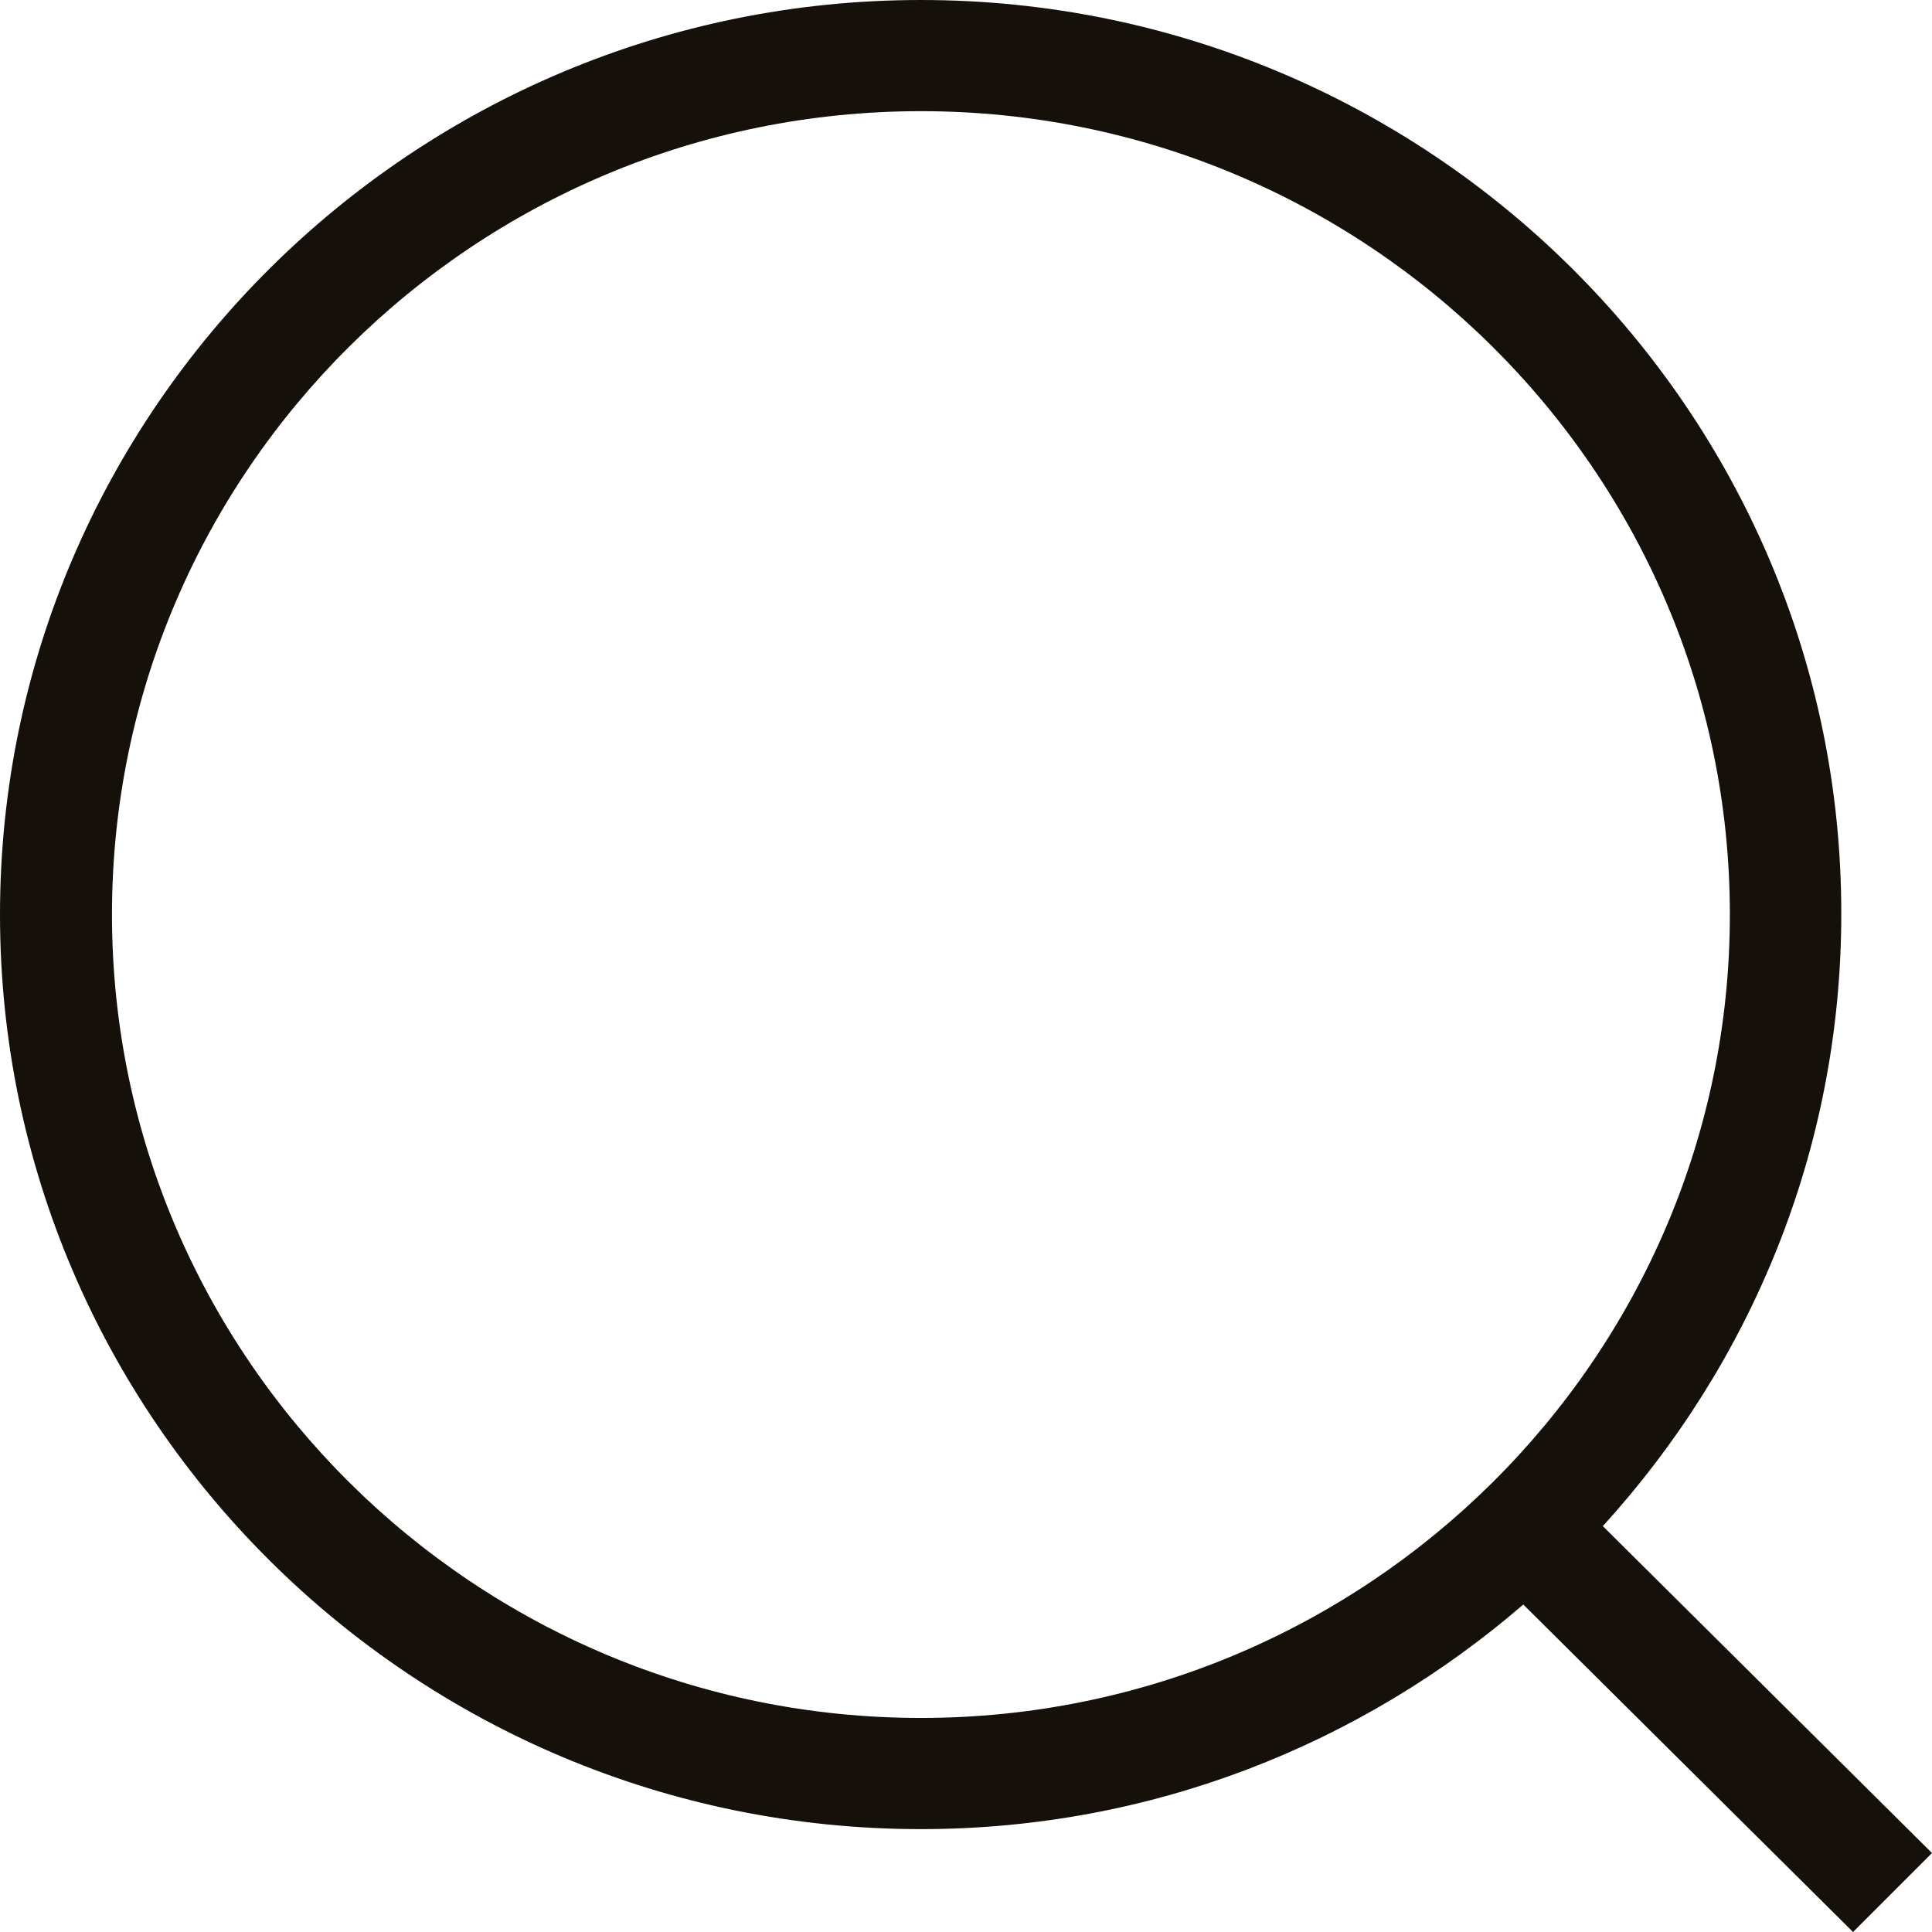
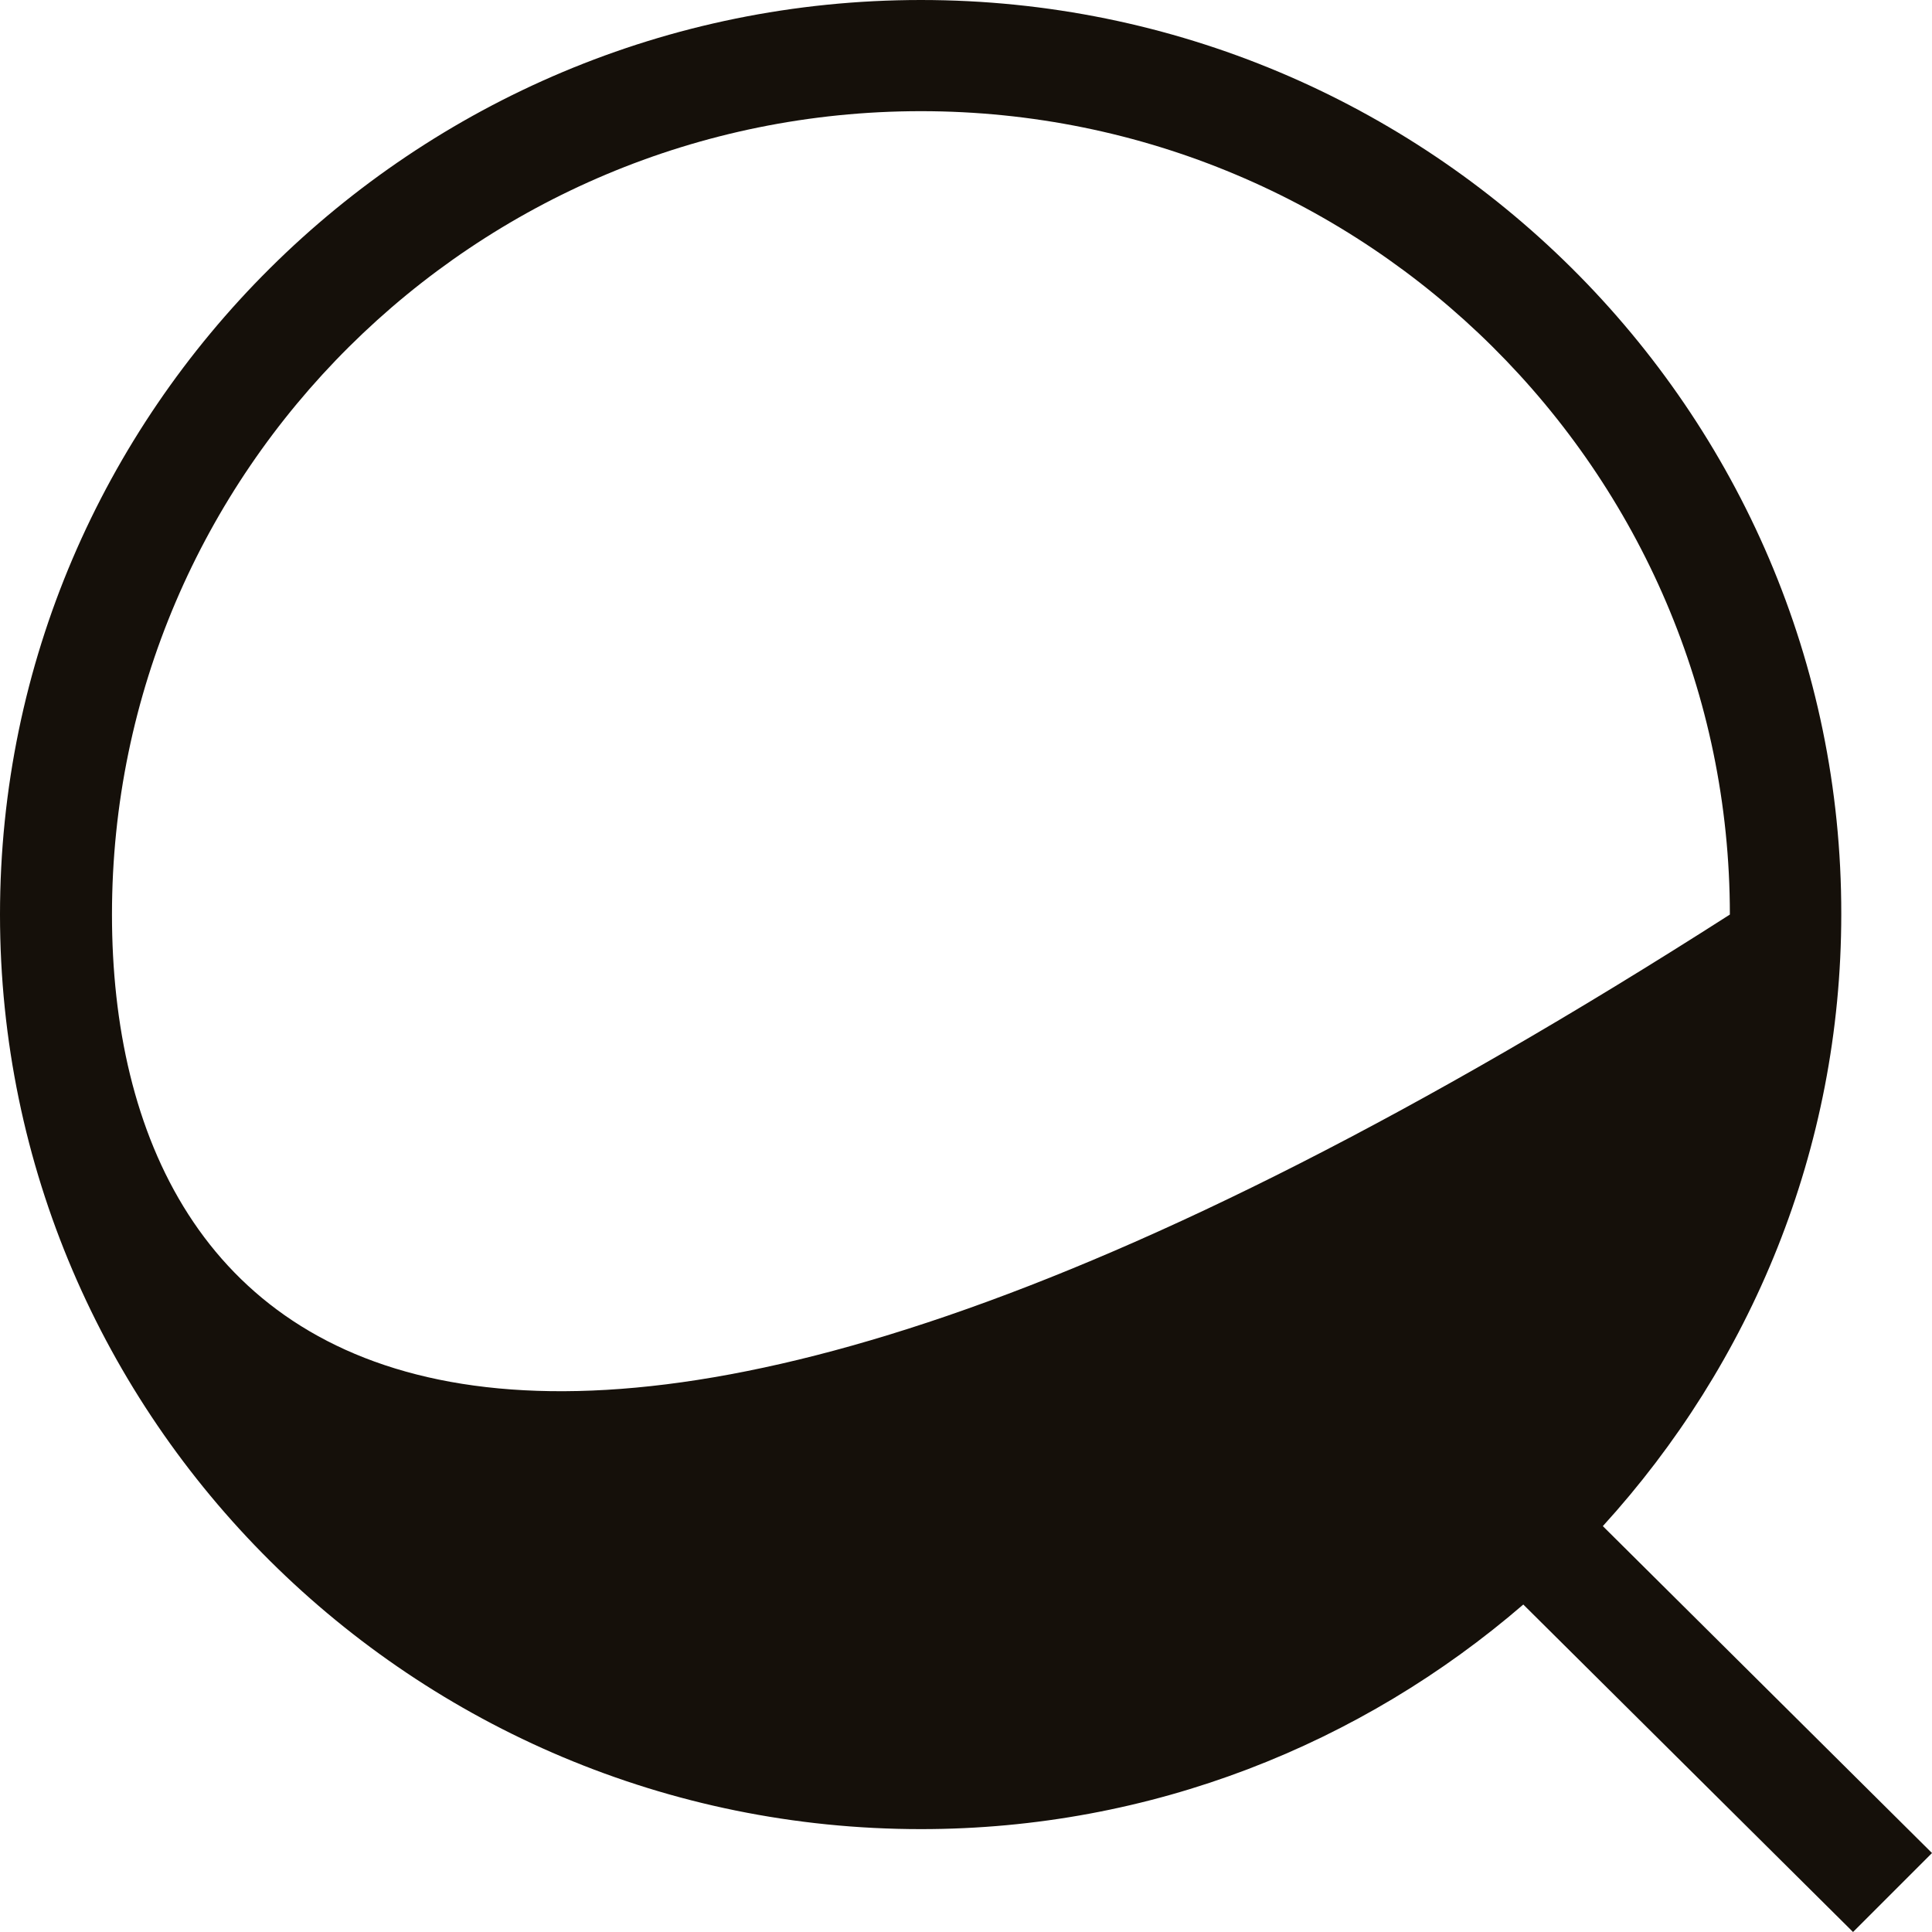
<svg xmlns="http://www.w3.org/2000/svg" width="24" height="24" viewBox="0 0 24 24" fill="none">
-   <path d="M24 23.019L19.911 18.958C21.747 16.942 22.873 14.283 22.873 11.354C22.88 5.097 17.748 0 11.44 0C5.132 0 0 5.097 0 11.361C0 17.625 5.132 22.722 11.44 22.722C14.305 22.722 16.913 21.666 18.923 19.932L23.019 24L24 23.019ZM1.391 11.361C1.391 5.857 5.897 1.381 11.44 1.381C16.976 1.381 21.489 5.857 21.489 11.361C21.489 16.866 16.976 21.341 11.44 21.341C5.897 21.341 1.391 16.859 1.391 11.361Z" fill="#15100A" />
+   <path d="M24 23.019L19.911 18.958C21.747 16.942 22.873 14.283 22.873 11.354C22.88 5.097 17.748 0 11.44 0C5.132 0 0 5.097 0 11.361C0 17.625 5.132 22.722 11.44 22.722C14.305 22.722 16.913 21.666 18.923 19.932L23.019 24L24 23.019ZM1.391 11.361C1.391 5.857 5.897 1.381 11.44 1.381C16.976 1.381 21.489 5.857 21.489 11.361C5.897 21.341 1.391 16.859 1.391 11.361Z" fill="#15100A" />
</svg>